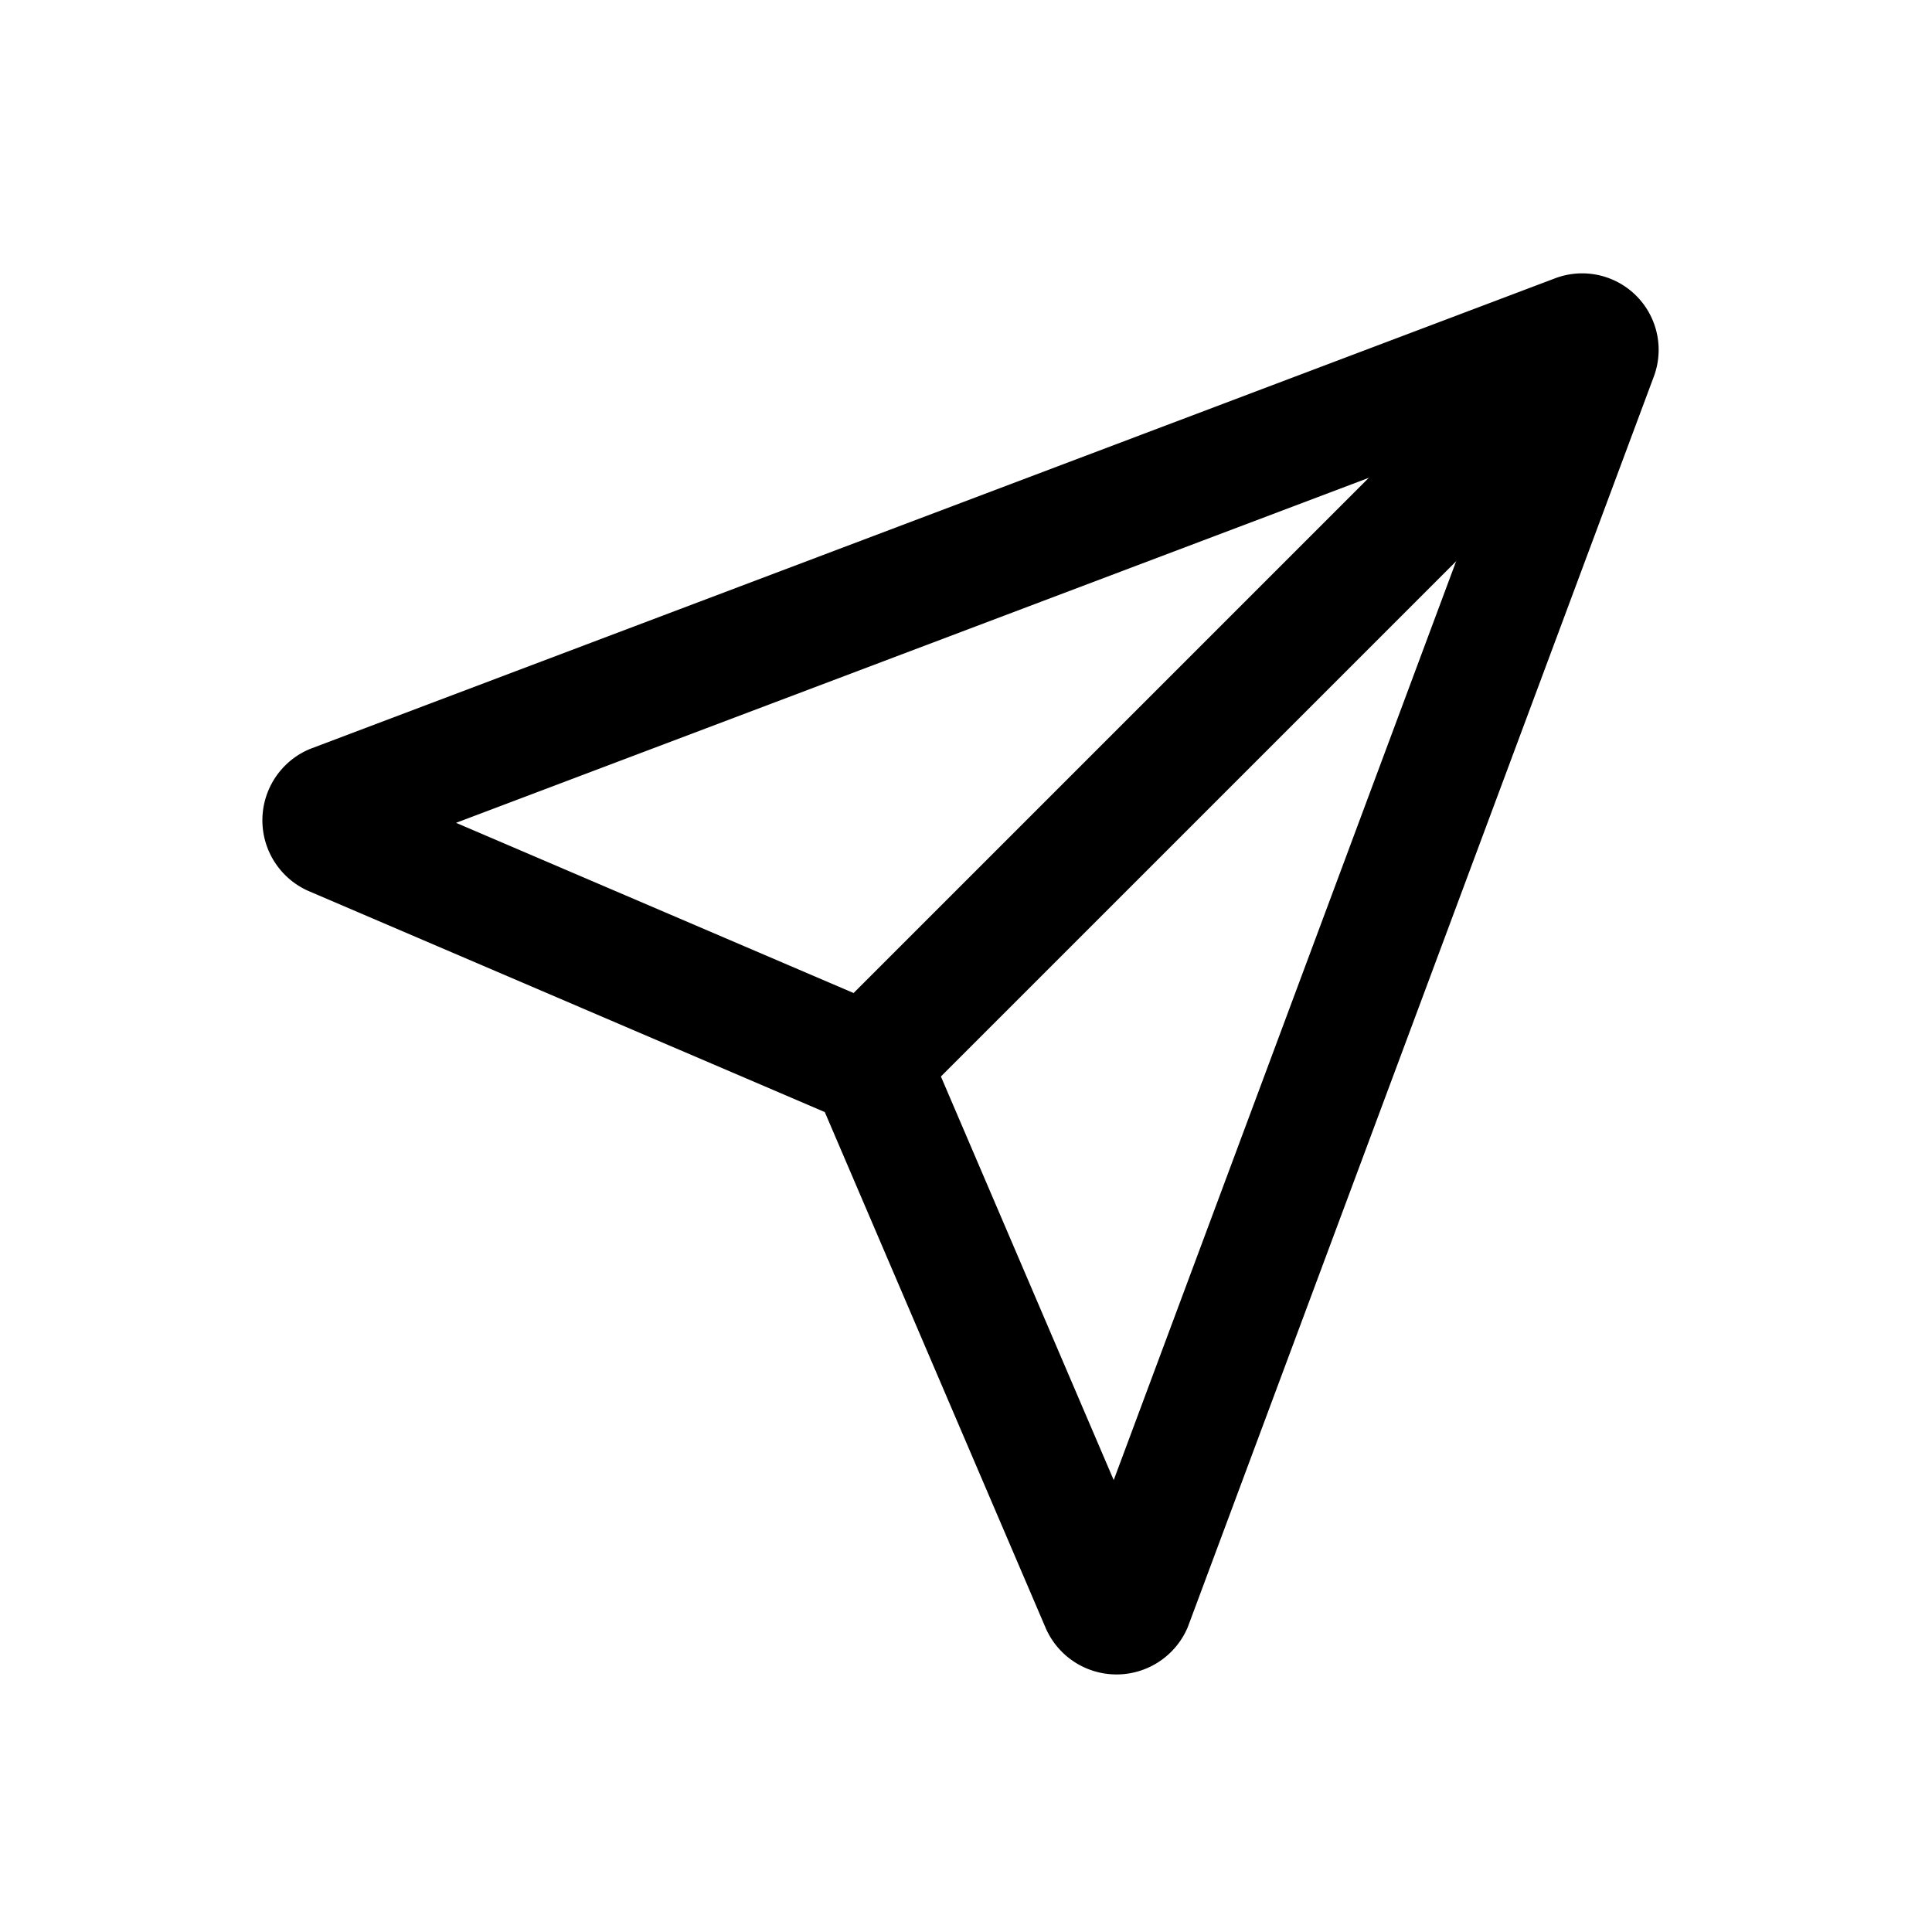
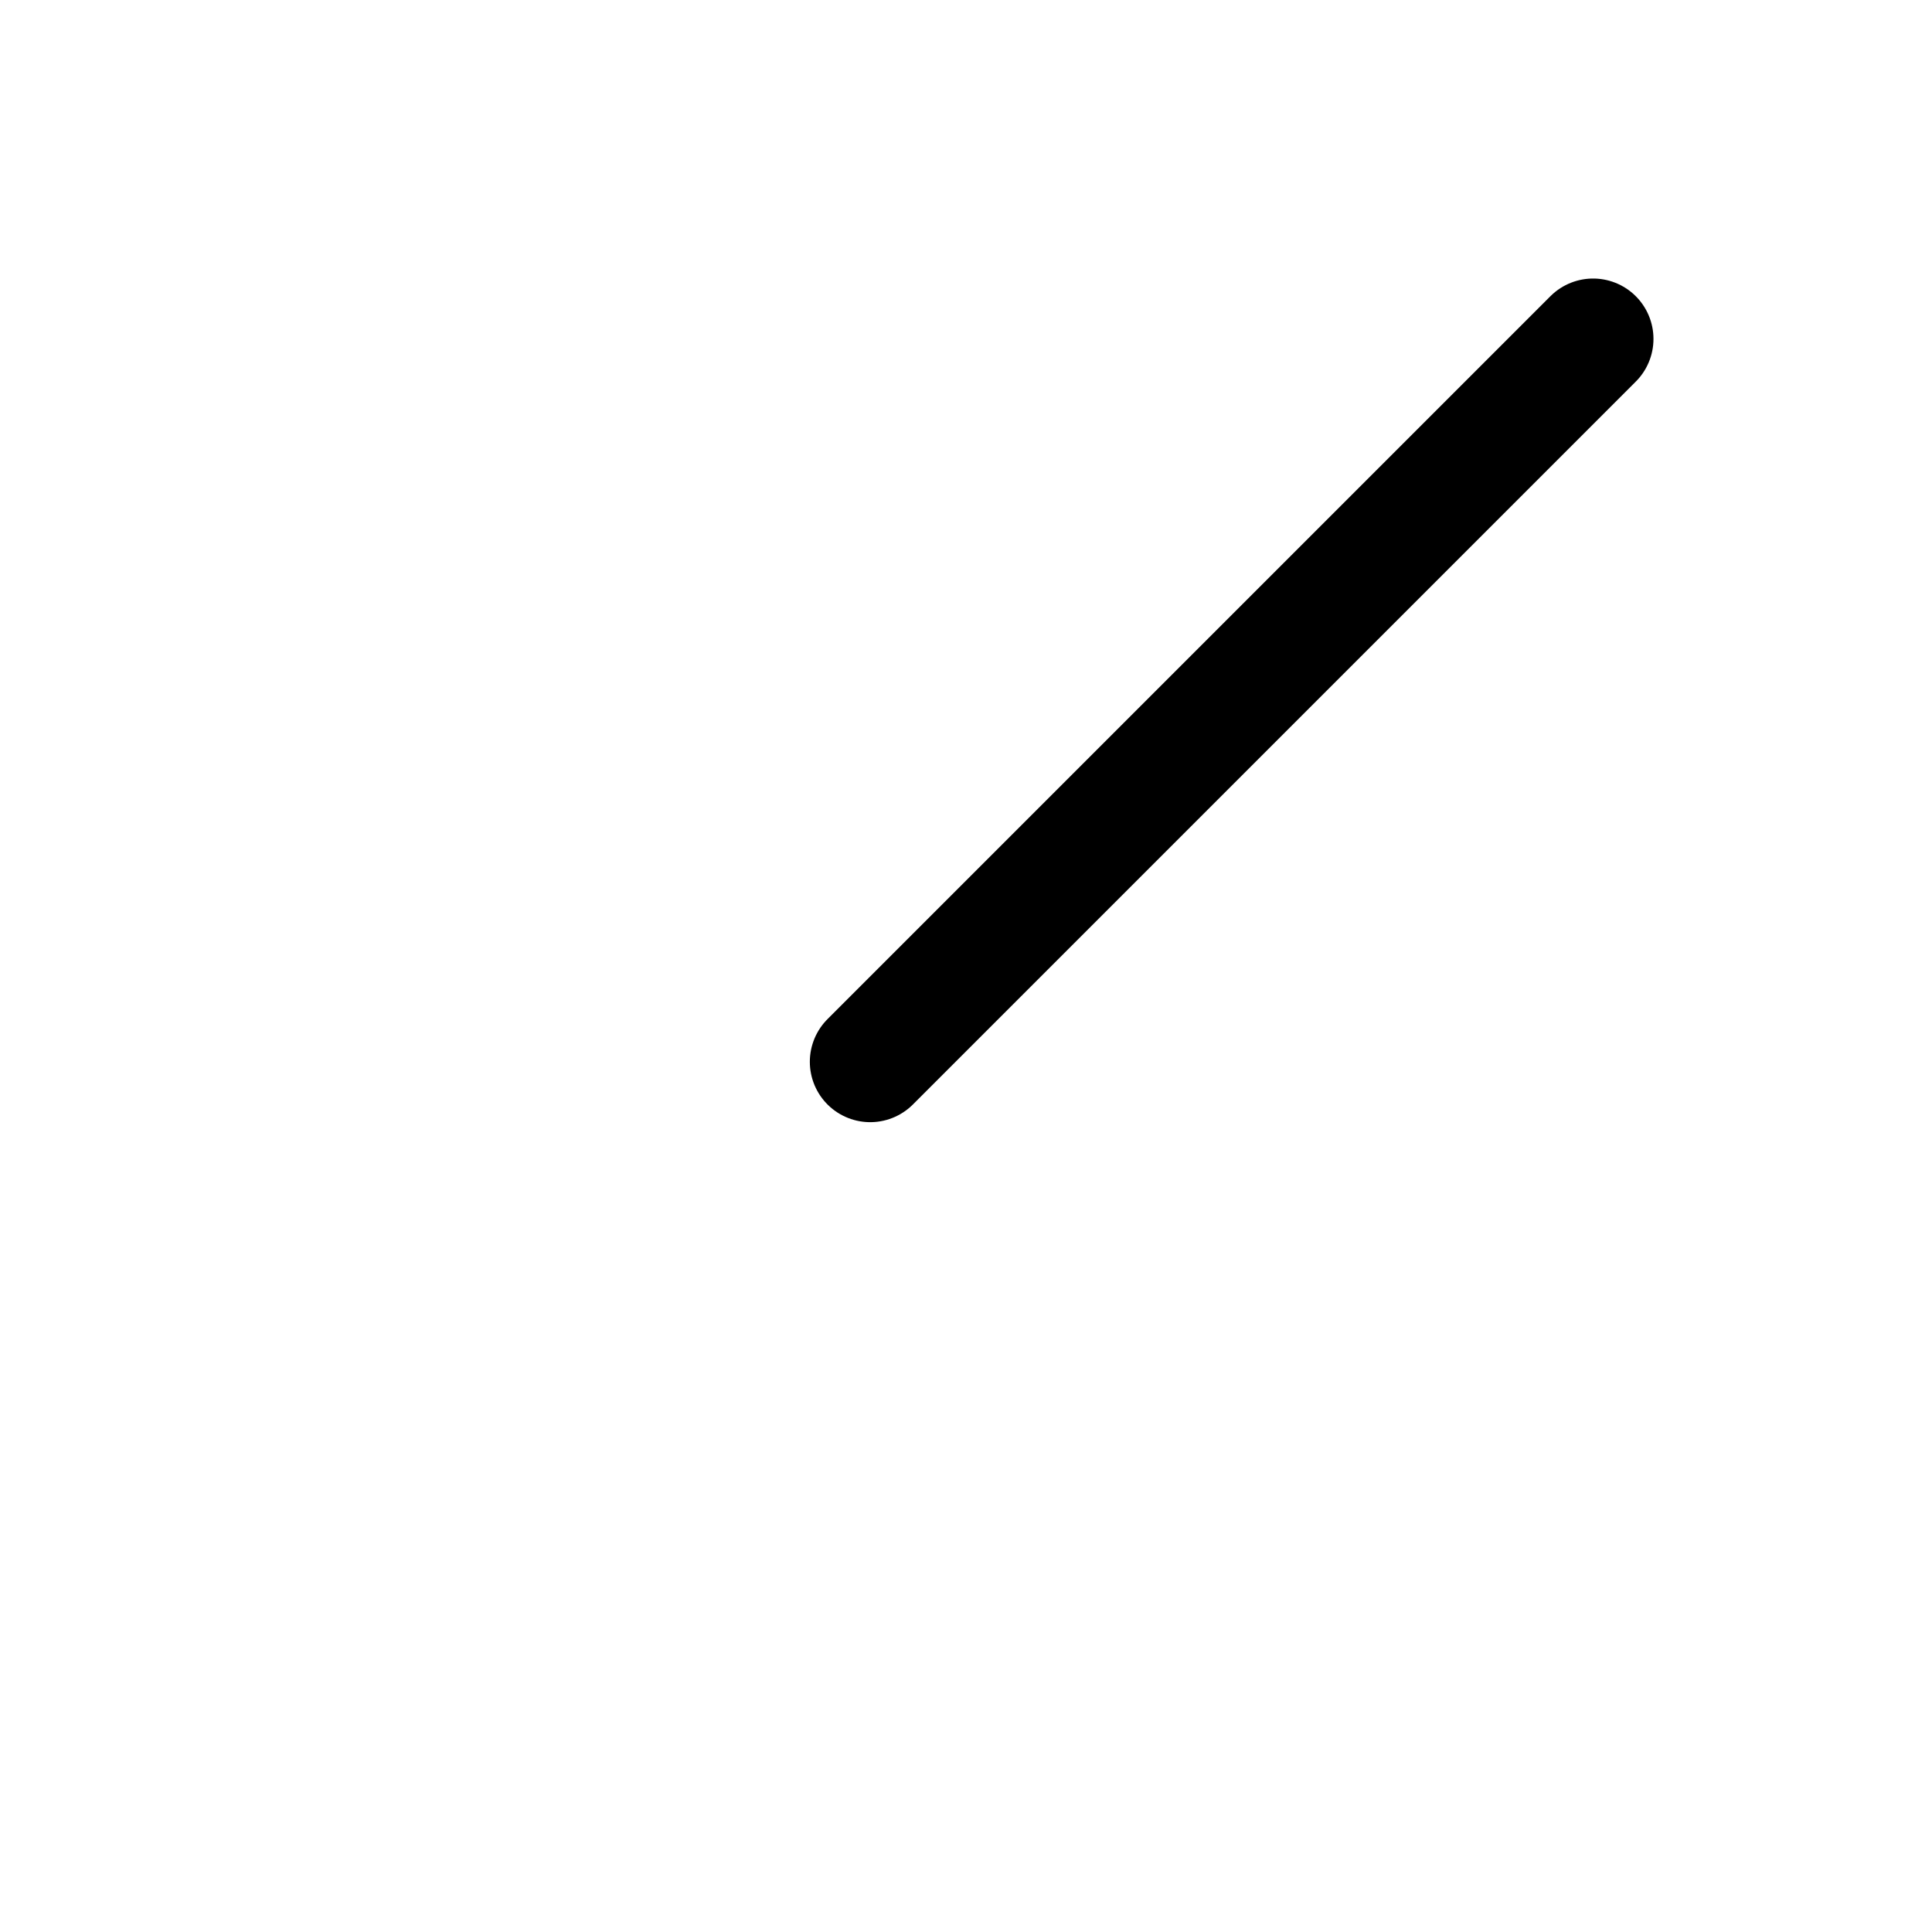
<svg xmlns="http://www.w3.org/2000/svg" width="800px" height="800px" viewBox="0 0 24 24">
  <defs>
    <style>.cls-1,.cls-2{fill:none;stroke:#000000;stroke-linecap:round;stroke-linejoin:round;stroke-width:1.5px;}.cls-1{fill-rule:evenodd;}</style>
  </defs>
  <g id="ic-actions-go-out">
-     <path class="cls-1" d="M19.58,4.16,4.13,10a.21.21,0,0,0,0,.38l6.61,2.83a.2.2,0,0,1,.11.11l2.83,6.61a.21.21,0,0,0,.38,0L19.84,4.42A.2.2,0,0,0,19.58,4.16Z" />
    <line class="cls-2" x1="19.79" y1="4.21" x2="10.81" y2="13.19" />
  </g>
</svg>